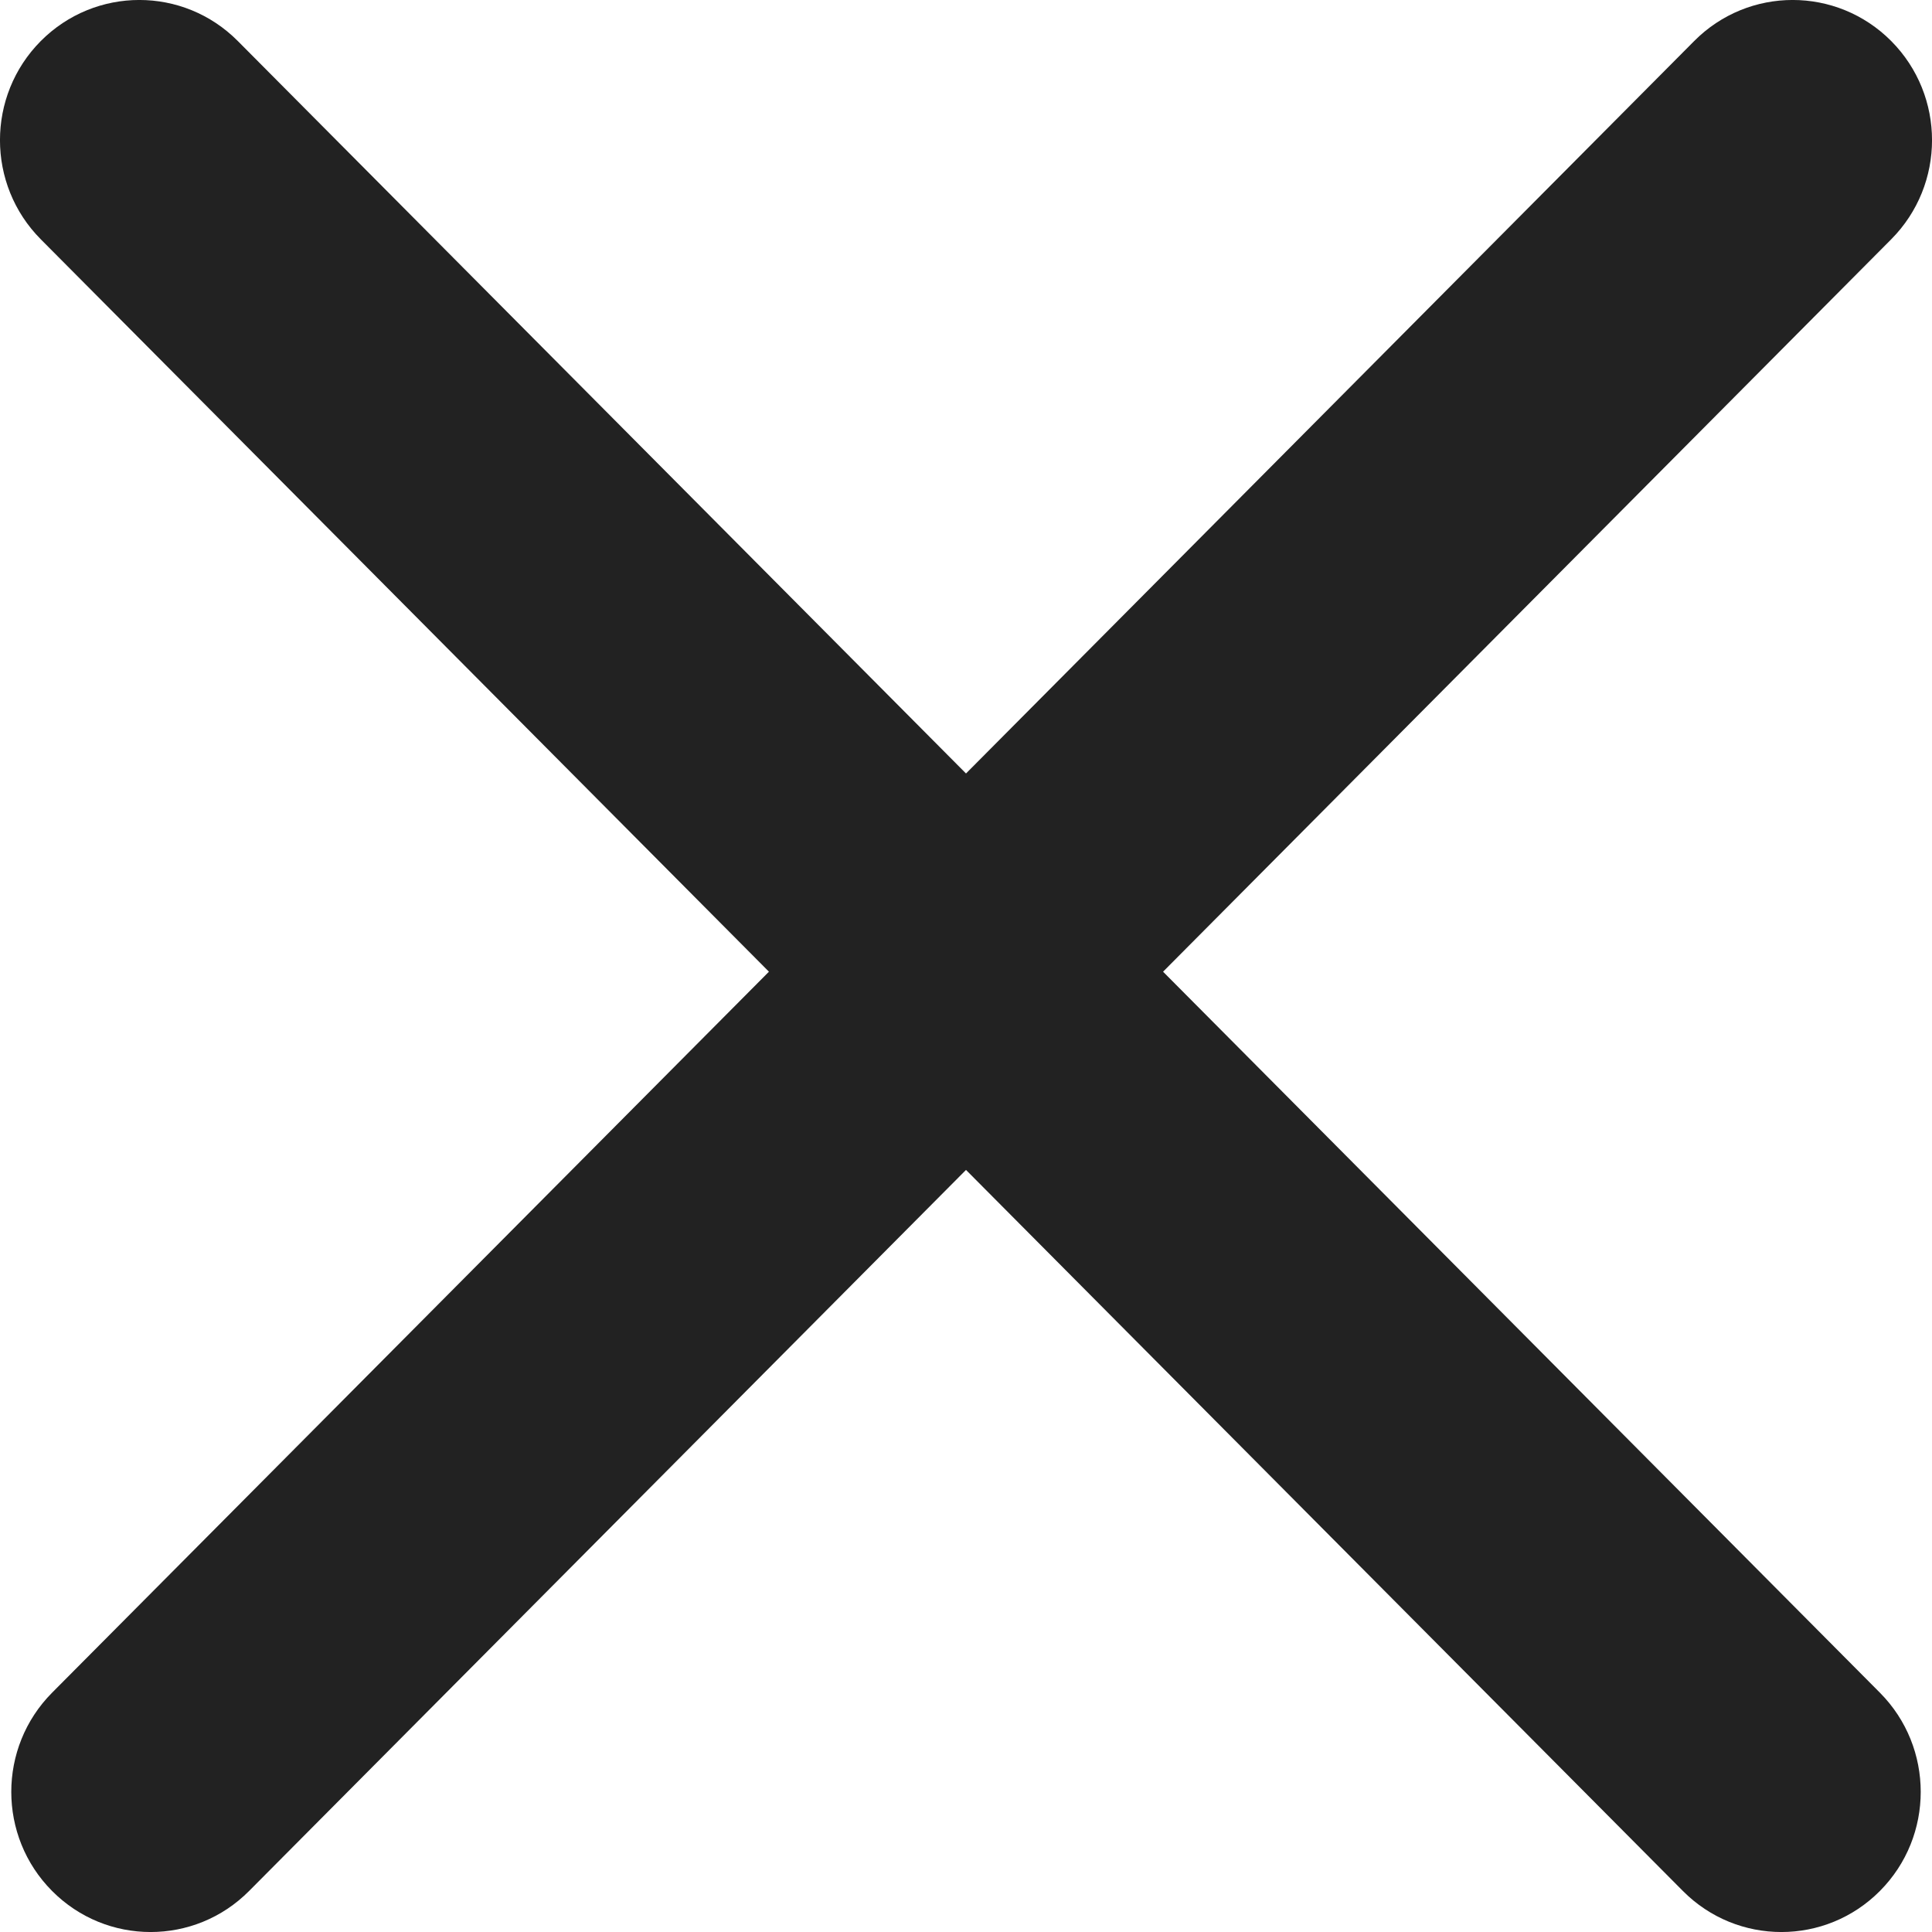
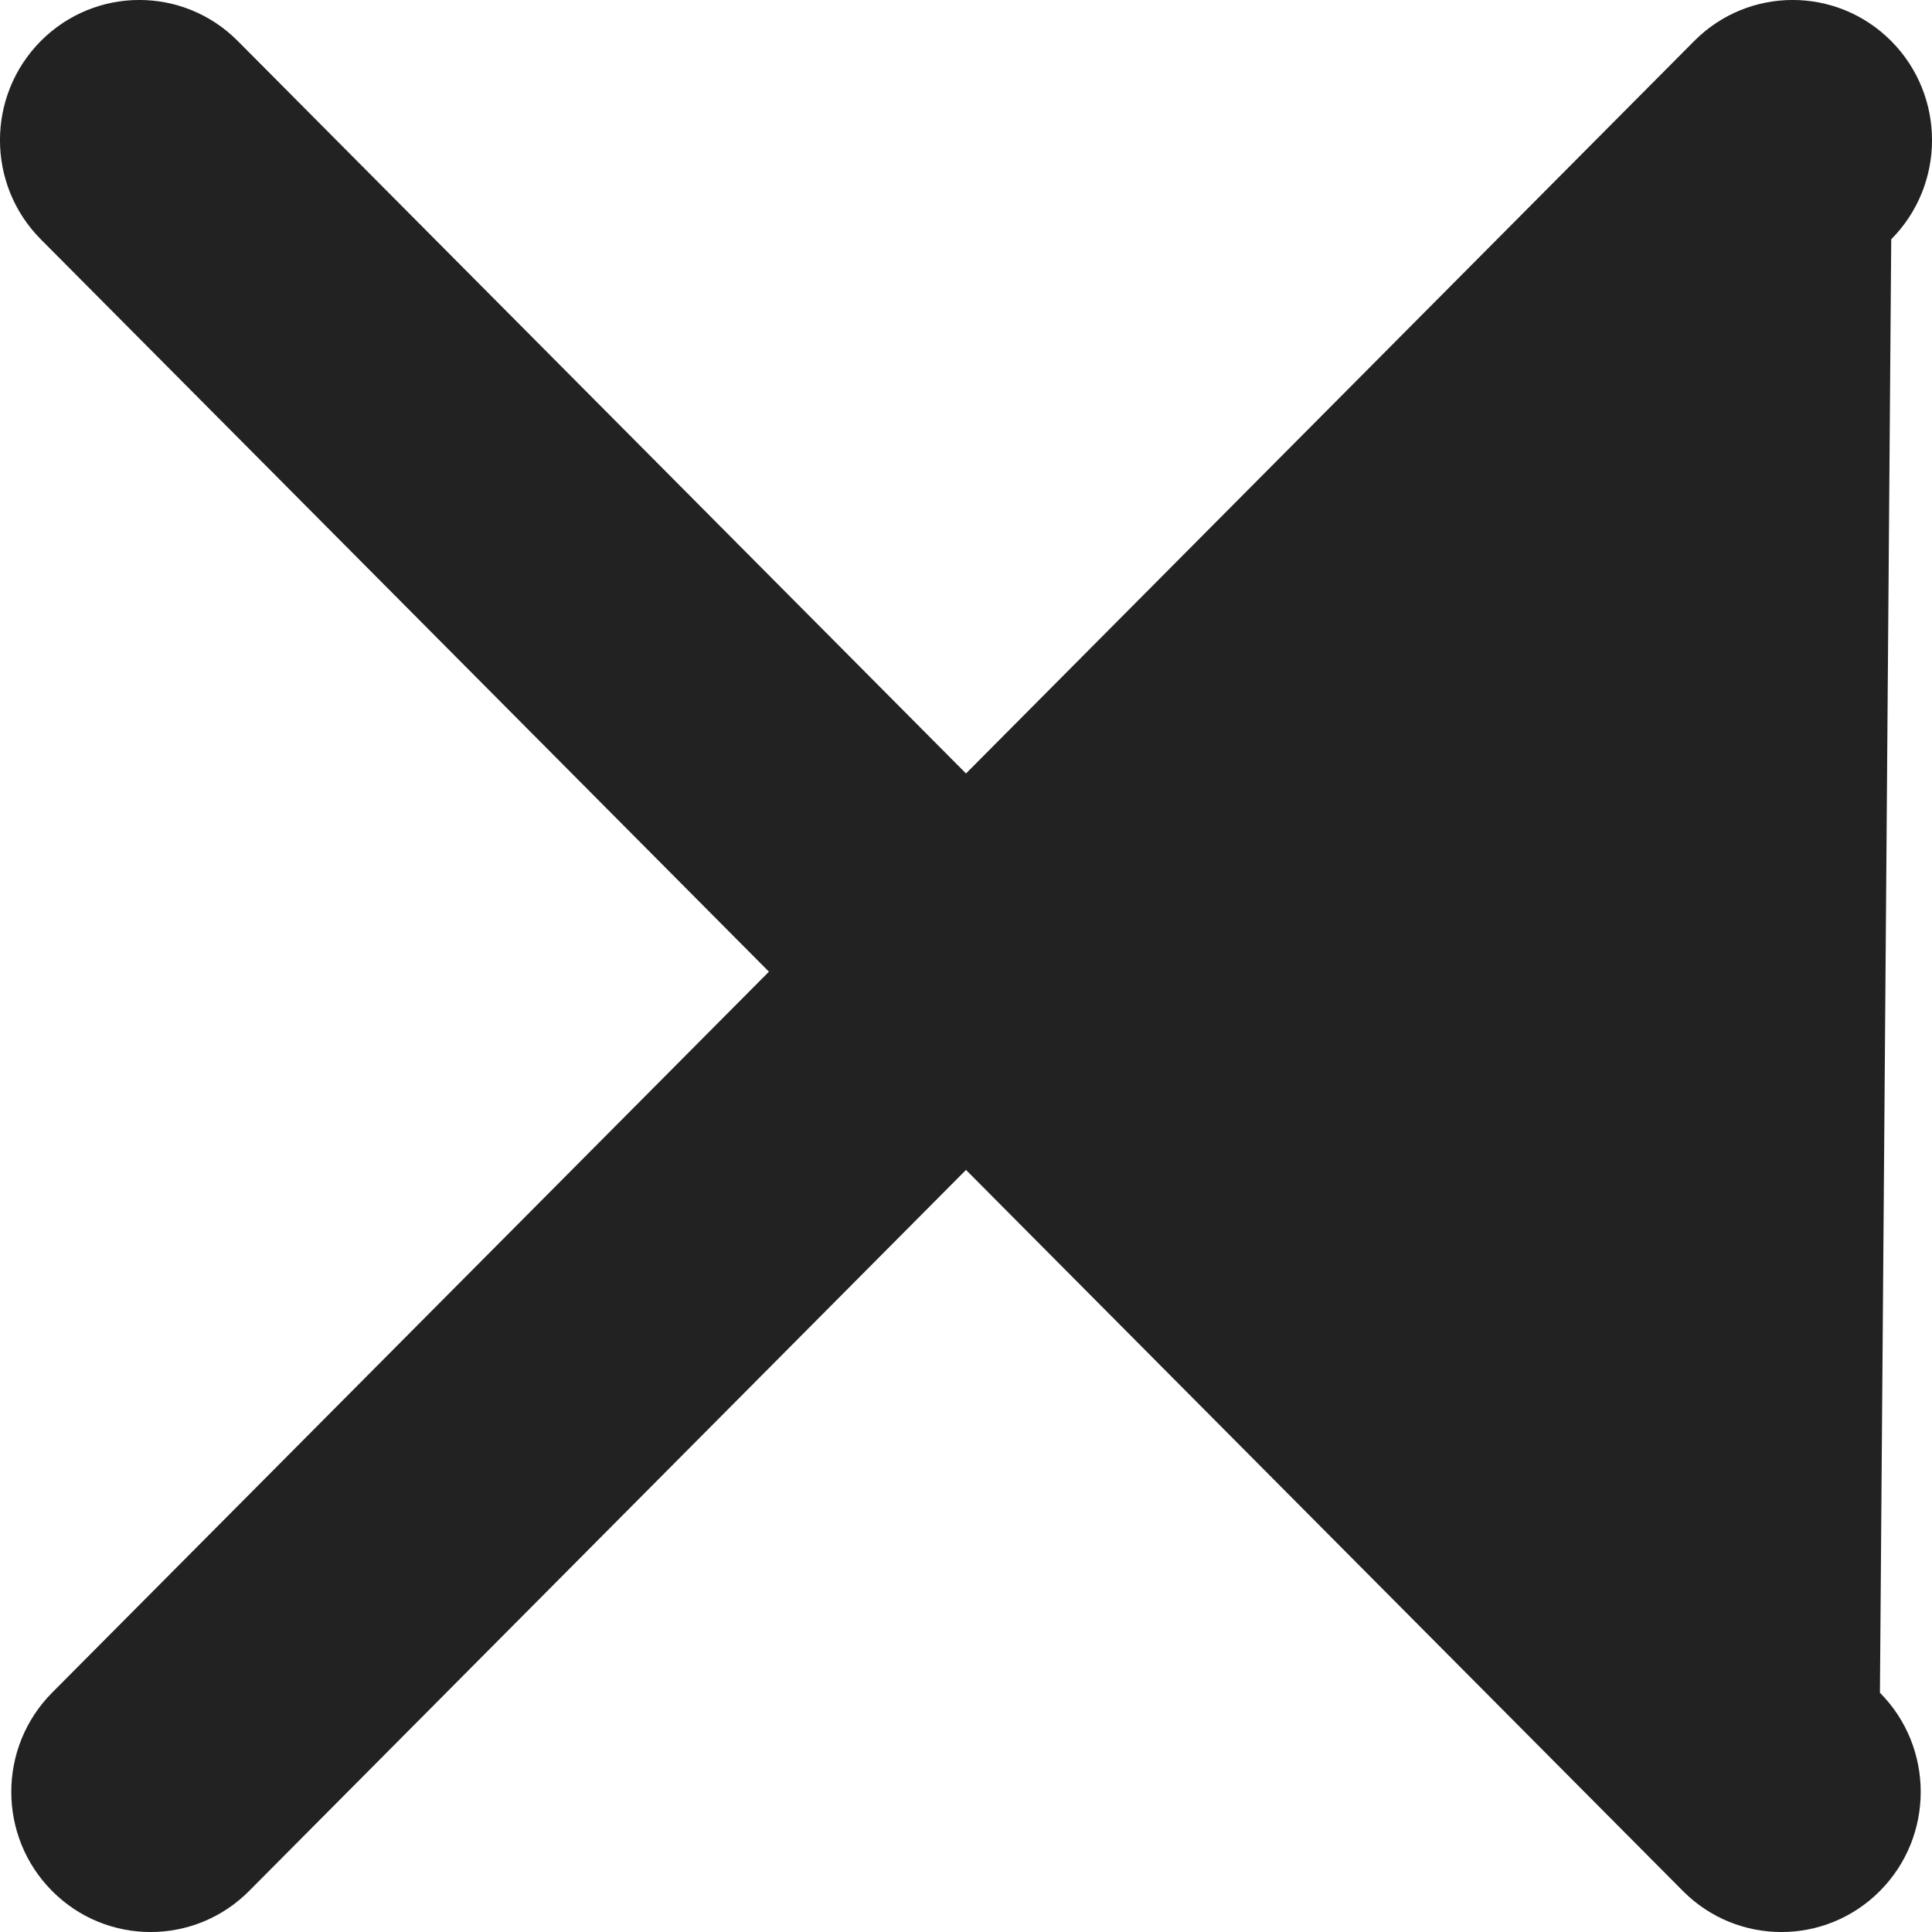
<svg xmlns="http://www.w3.org/2000/svg" width="20" height="20" viewBox="0 0 20 20" fill="none">
-   <path fill-rule="evenodd" clip-rule="evenodd" d="M2.462 0.425C1.899 -0.142 0.986 -0.142 0.422 0.425C-0.141 0.992 -0.141 1.91 0.422 2.477L7.96 10.059L0.539 17.523C-0.024 18.09 -0.024 19.009 0.539 19.575C1.102 20.142 2.016 20.142 2.579 19.575L10 12.111L17.421 19.575C17.984 20.142 18.898 20.142 19.461 19.575C20.024 19.009 20.024 18.09 19.461 17.523L12.04 10.059L19.578 2.477C20.141 1.91 20.141 0.992 19.578 0.425C19.014 -0.142 18.101 -0.142 17.538 0.425L10 8.007L2.462 0.425Z" fill="#222222" />
+   <path fill-rule="evenodd" clip-rule="evenodd" d="M2.462 0.425C1.899 -0.142 0.986 -0.142 0.422 0.425C-0.141 0.992 -0.141 1.91 0.422 2.477L7.96 10.059L0.539 17.523C-0.024 18.09 -0.024 19.009 0.539 19.575C1.102 20.142 2.016 20.142 2.579 19.575L10 12.111L17.421 19.575C17.984 20.142 18.898 20.142 19.461 19.575C20.024 19.009 20.024 18.09 19.461 17.523L19.578 2.477C20.141 1.91 20.141 0.992 19.578 0.425C19.014 -0.142 18.101 -0.142 17.538 0.425L10 8.007L2.462 0.425Z" fill="#222222" />
</svg>